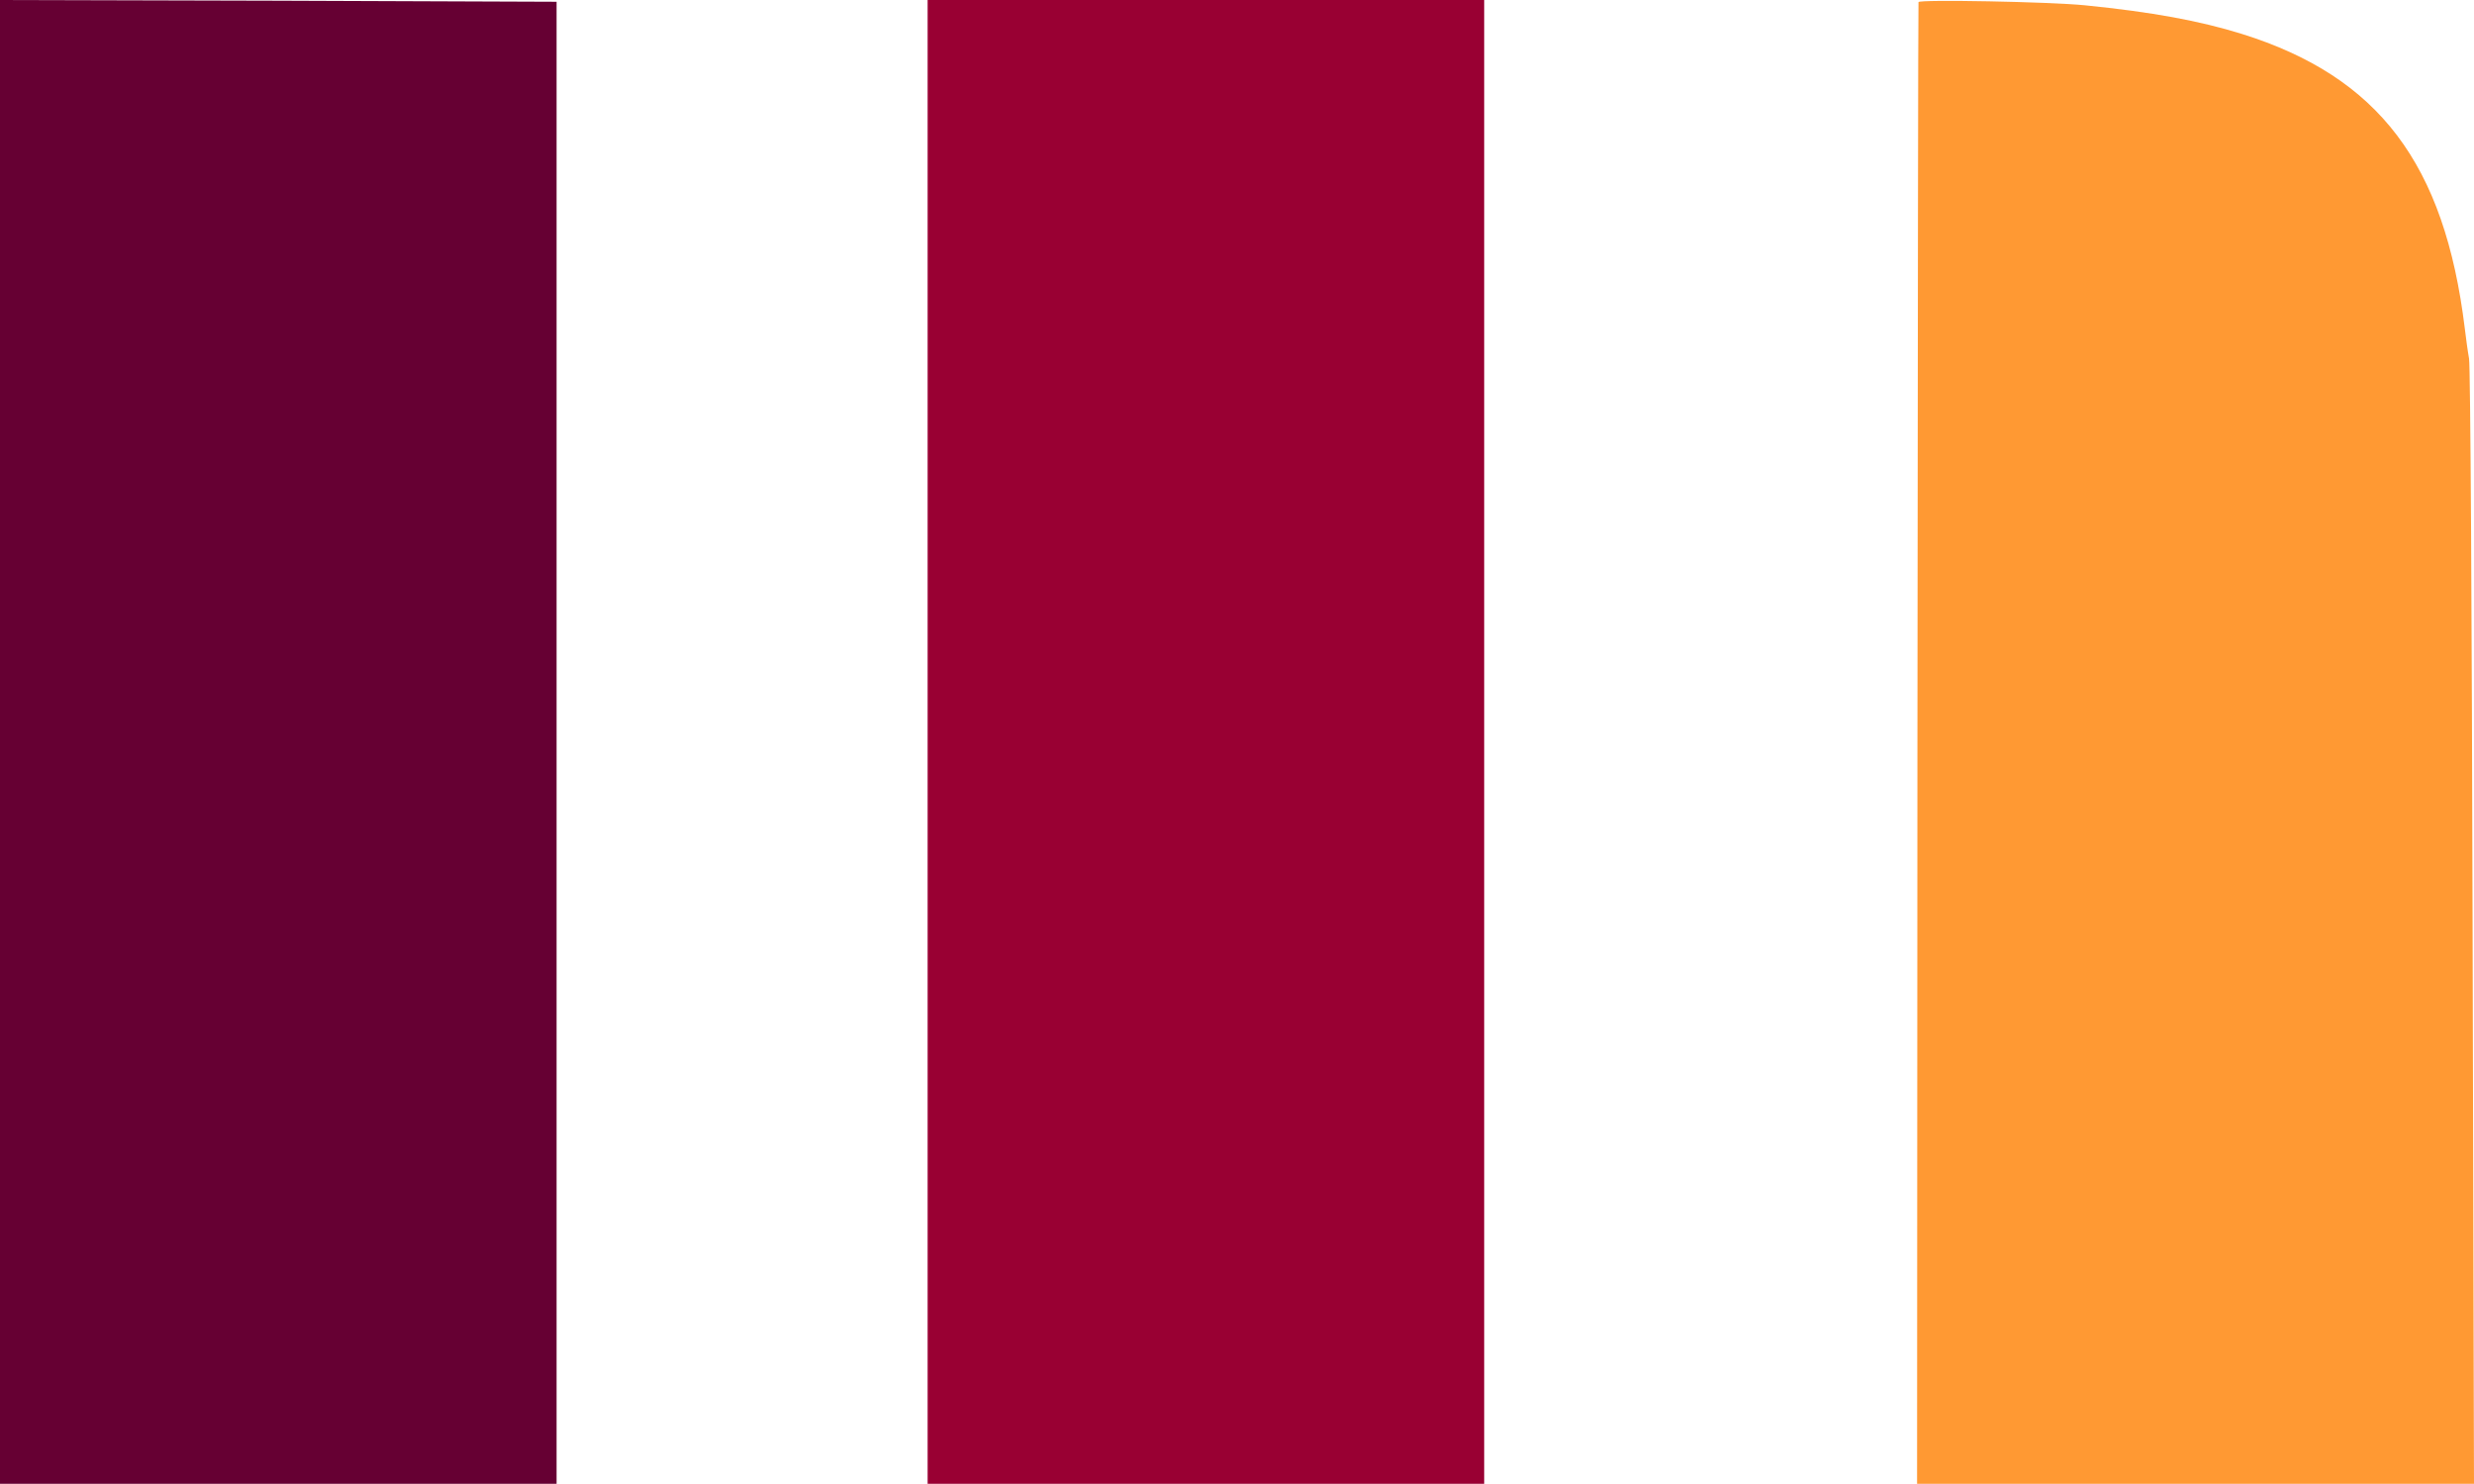
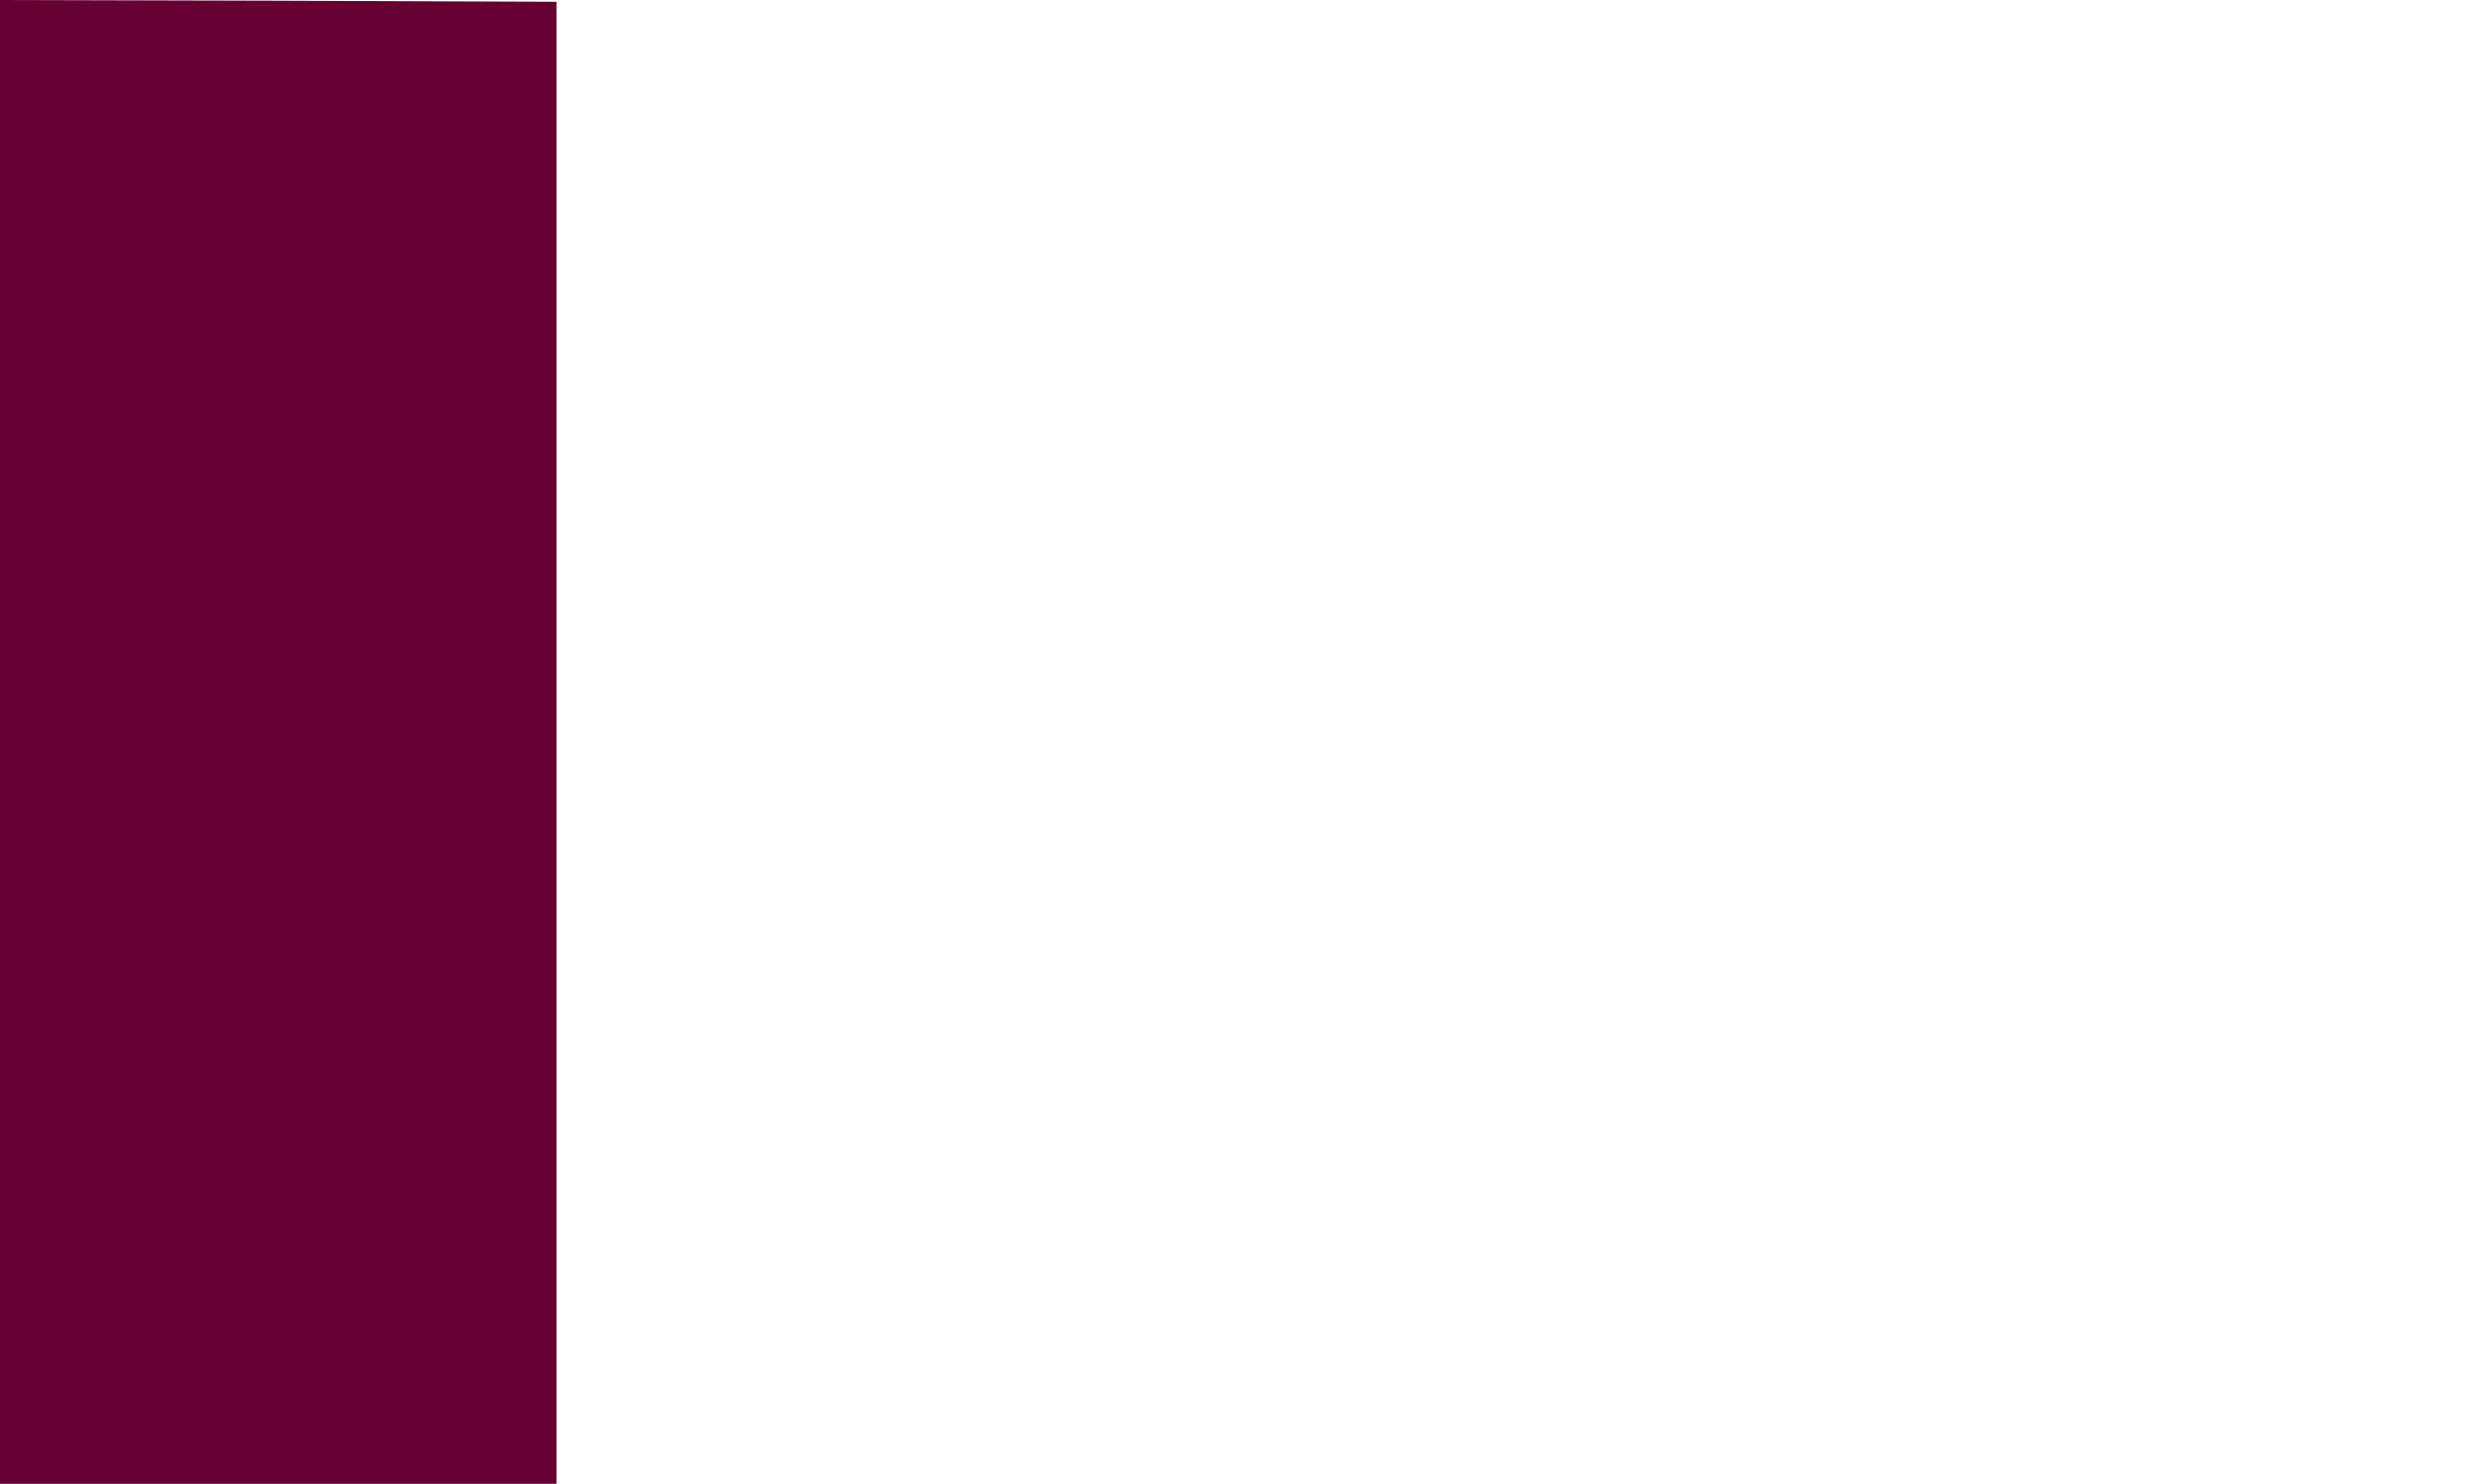
<svg xmlns="http://www.w3.org/2000/svg" xmlns:ns1="http://www.inkscape.org/namespaces/inkscape" xmlns:ns2="http://sodipodi.sourceforge.net/DTD/sodipodi-0.dtd" viewBox="0 0 700.1 420" ns1:version="1.0.2-2 (e86c870879, 2021-01-15)" ns2:docname="mohawk-college.svg">
  <defs />
  <ns2:namedview pagecolor="#ffffff" bordercolor="#666666" borderopacity="1" objecttolerance="10" gridtolerance="10" guidetolerance="10" ns1:pageopacity="0" ns1:pageshadow="2" ns1:window-width="1366" ns1:window-height="705" showgrid="false" fit-margin-top="0" fit-margin-left="0" fit-margin-right="0" fit-margin-bottom="0" ns1:zoom="0.28821429" ns1:cx="111.02851" ns1:cy="280" ns1:window-x="-8" ns1:window-y="-8" ns1:window-maximized="1" />
  <path d="m 0,210 v 210 h 78.8 78.7 V 210.2 0.5 L 78.7,0.2 0,0 Z" fill="#660033" />
-   <path d="M 262.5,210 V 420 H 341.3 420 V 210 0 h -78.8 -78.7 z" fill="#990033" />
-   <path d="m 542.9,0.6 c -0.1,0.5 -0.2,95.1 -0.3,210.1 L 542.5,420 h 78.8 78.8 l -0.4,-157.3 c -0.2,-86.4 -0.6,-159 -1,-161.2 -0.4,-2.2 -0.9,-6 -1.2,-8.5 C 691.8,46.3 673.1,21.7 634.4,9.6 622.5,5.9 609,3.4 590,1.5 580.1,0.5 543,-0.2 542.9,0.6 Z" fill="#ff9933" />
</svg>